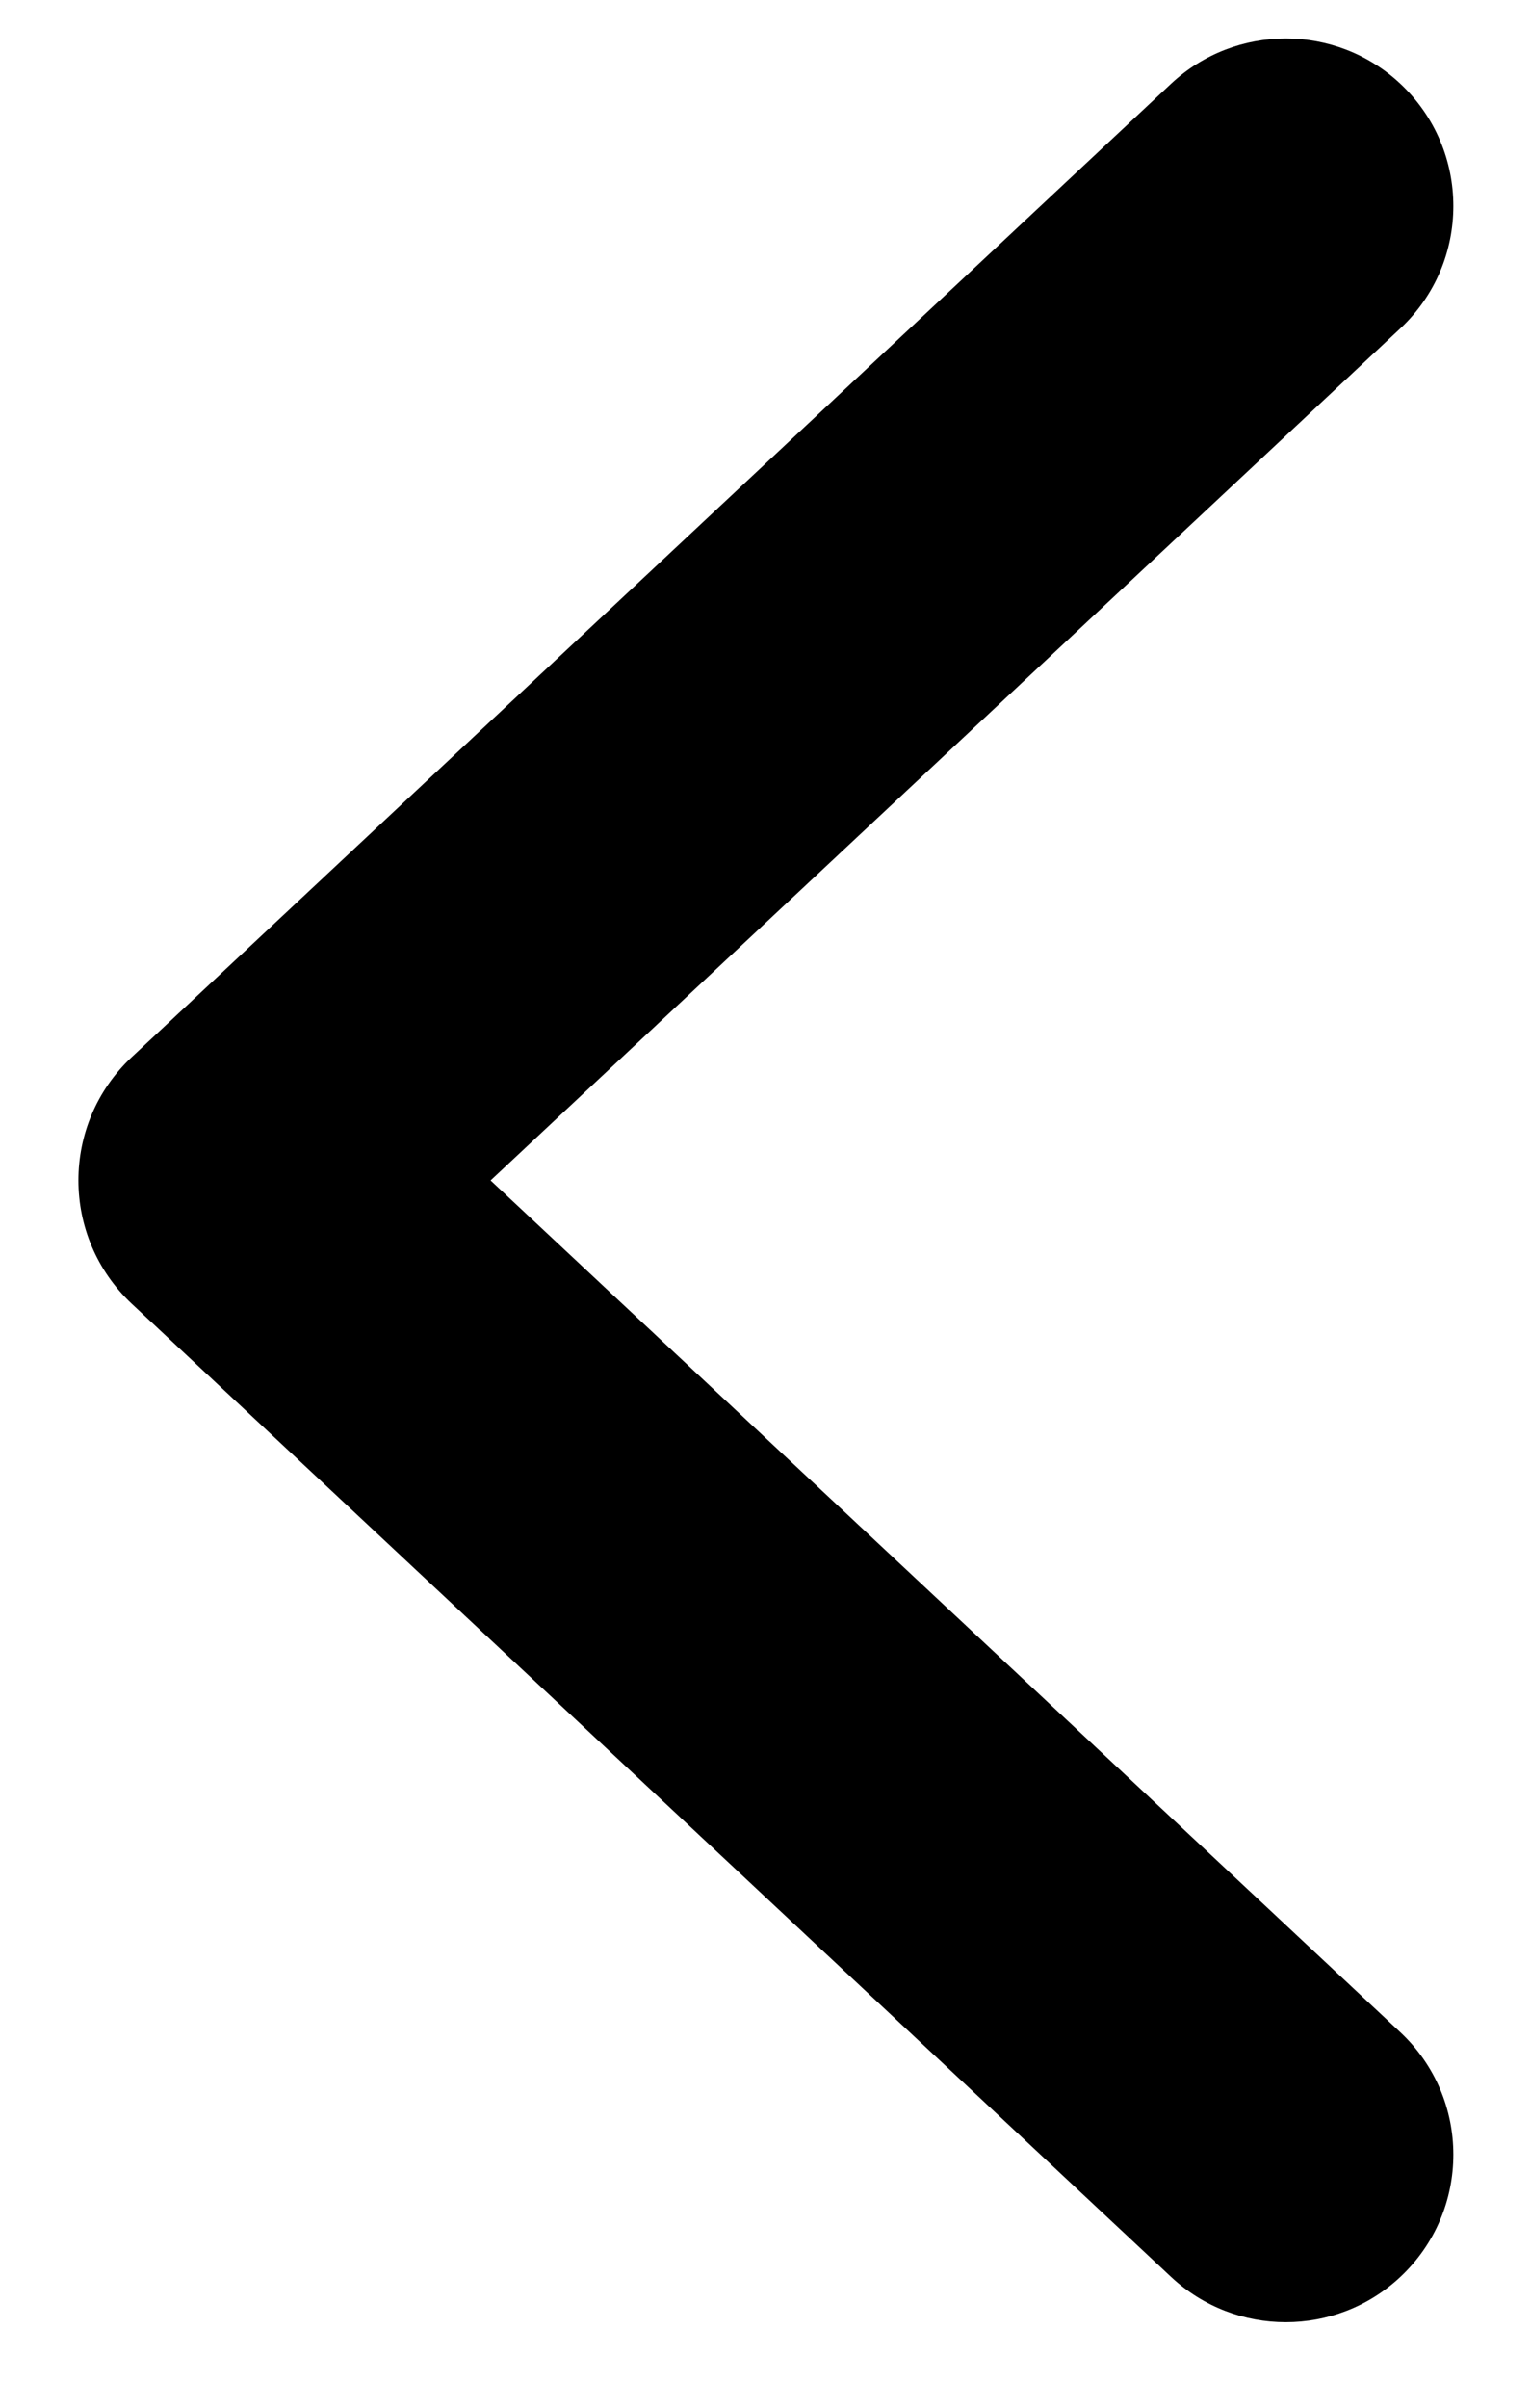
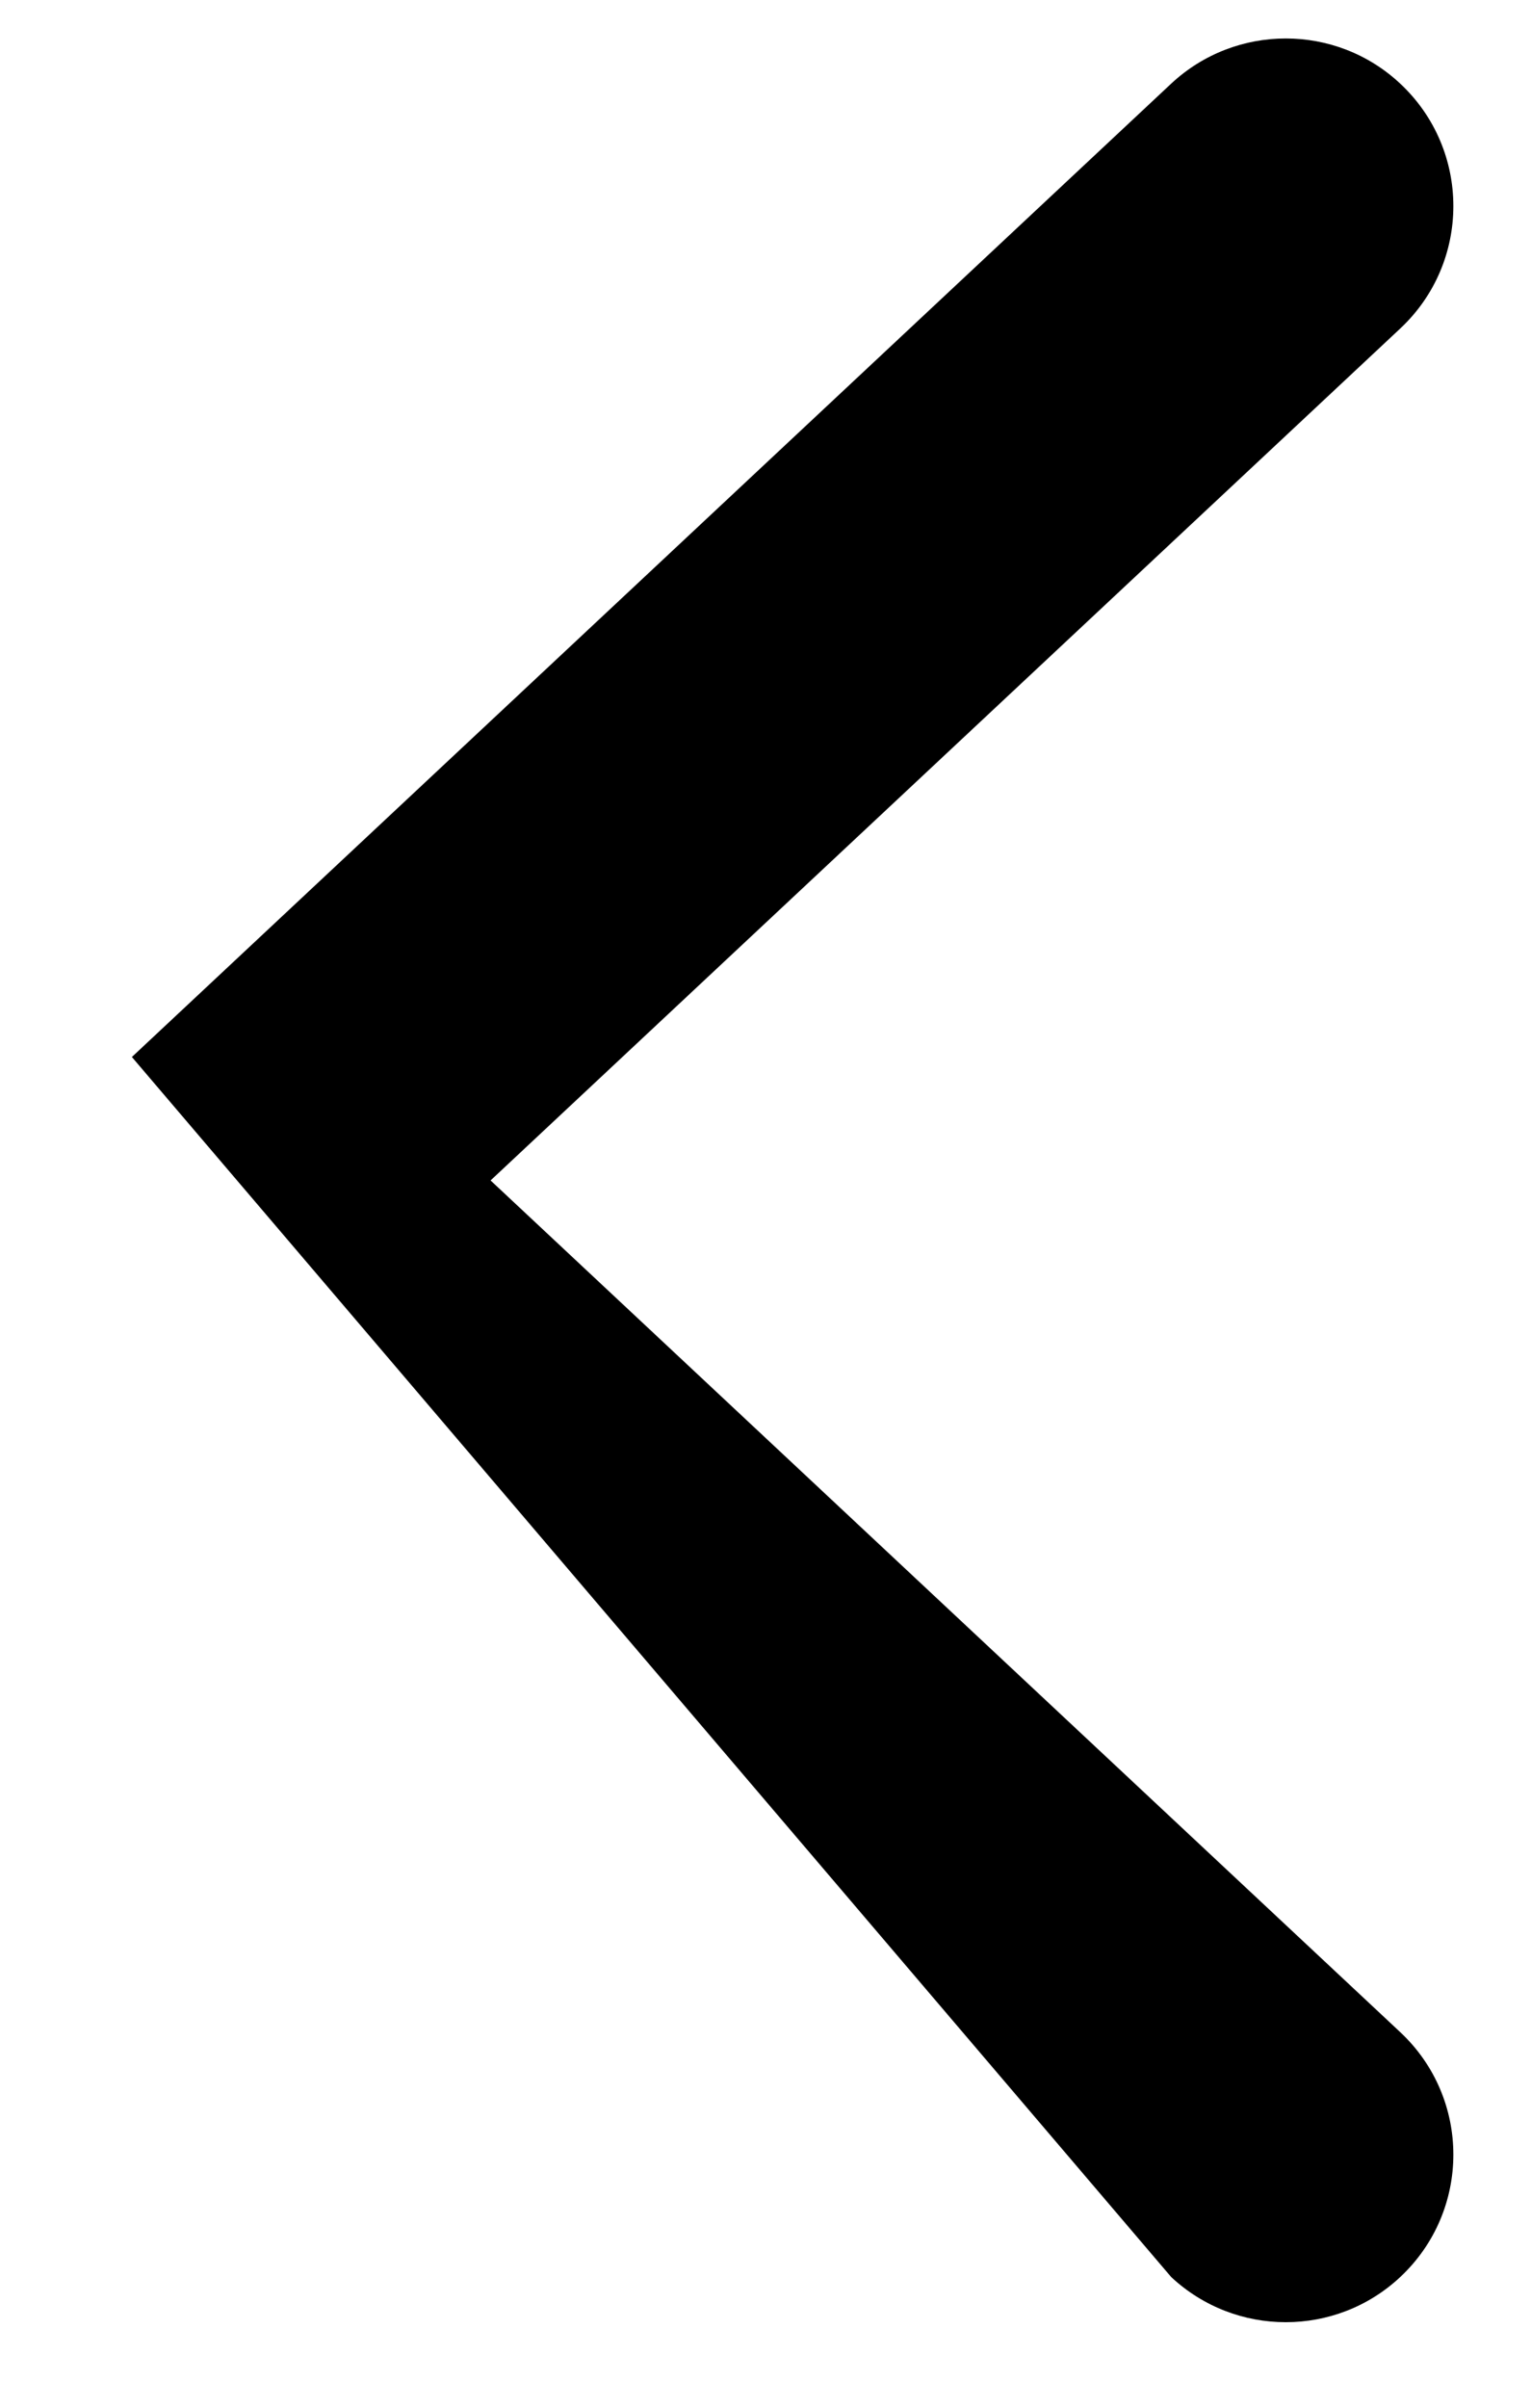
<svg xmlns="http://www.w3.org/2000/svg" width="7" height="11" viewBox="0 0 7 11" fill="none">
-   <path d="M6.402 0.382C6.108 0.107 5.65 0.107 5.355 0.382L0.603 4.829C0.277 5.134 0.277 5.651 0.603 5.957L5.355 10.403C5.65 10.678 6.108 10.678 6.402 10.403C6.726 10.1 6.726 9.587 6.402 9.284L2.243 5.393L6.402 1.501C6.726 1.198 6.726 0.685 6.402 0.382Z" fill="black" />
+   <path d="M6.402 0.382C6.108 0.107 5.65 0.107 5.355 0.382L0.603 4.829L5.355 10.403C5.65 10.678 6.108 10.678 6.402 10.403C6.726 10.1 6.726 9.587 6.402 9.284L2.243 5.393L6.402 1.501C6.726 1.198 6.726 0.685 6.402 0.382Z" fill="black" />
</svg>